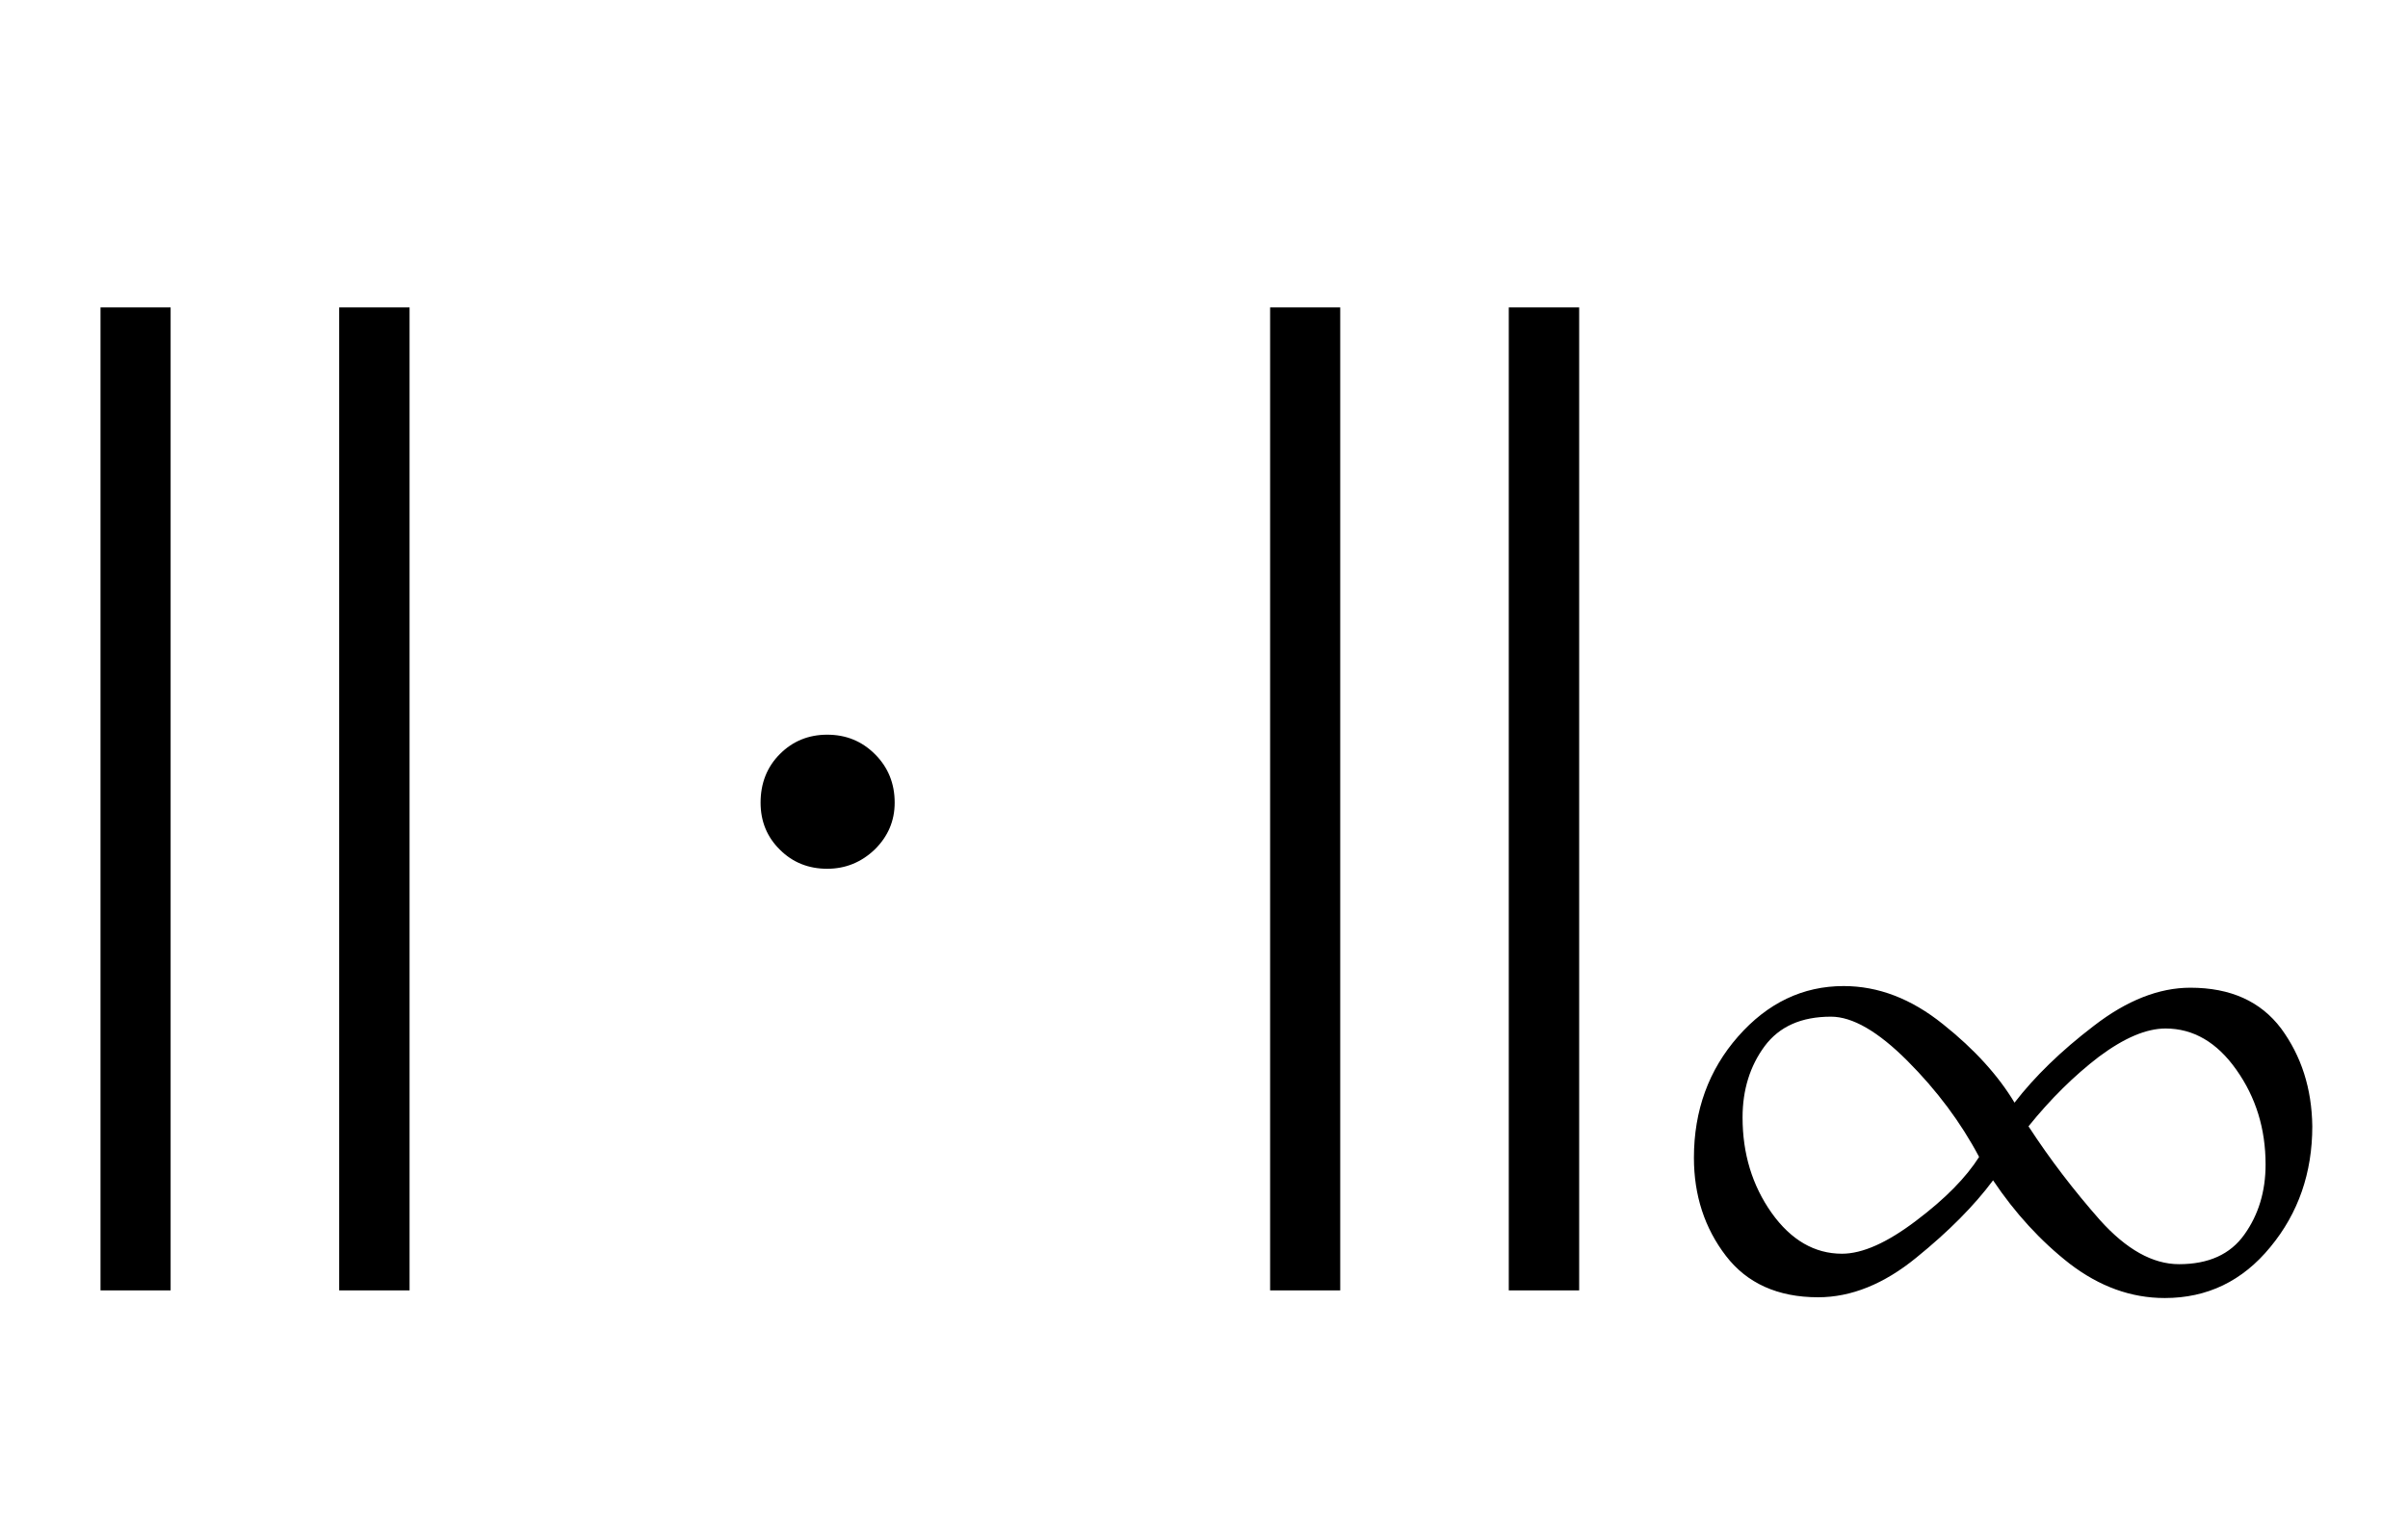
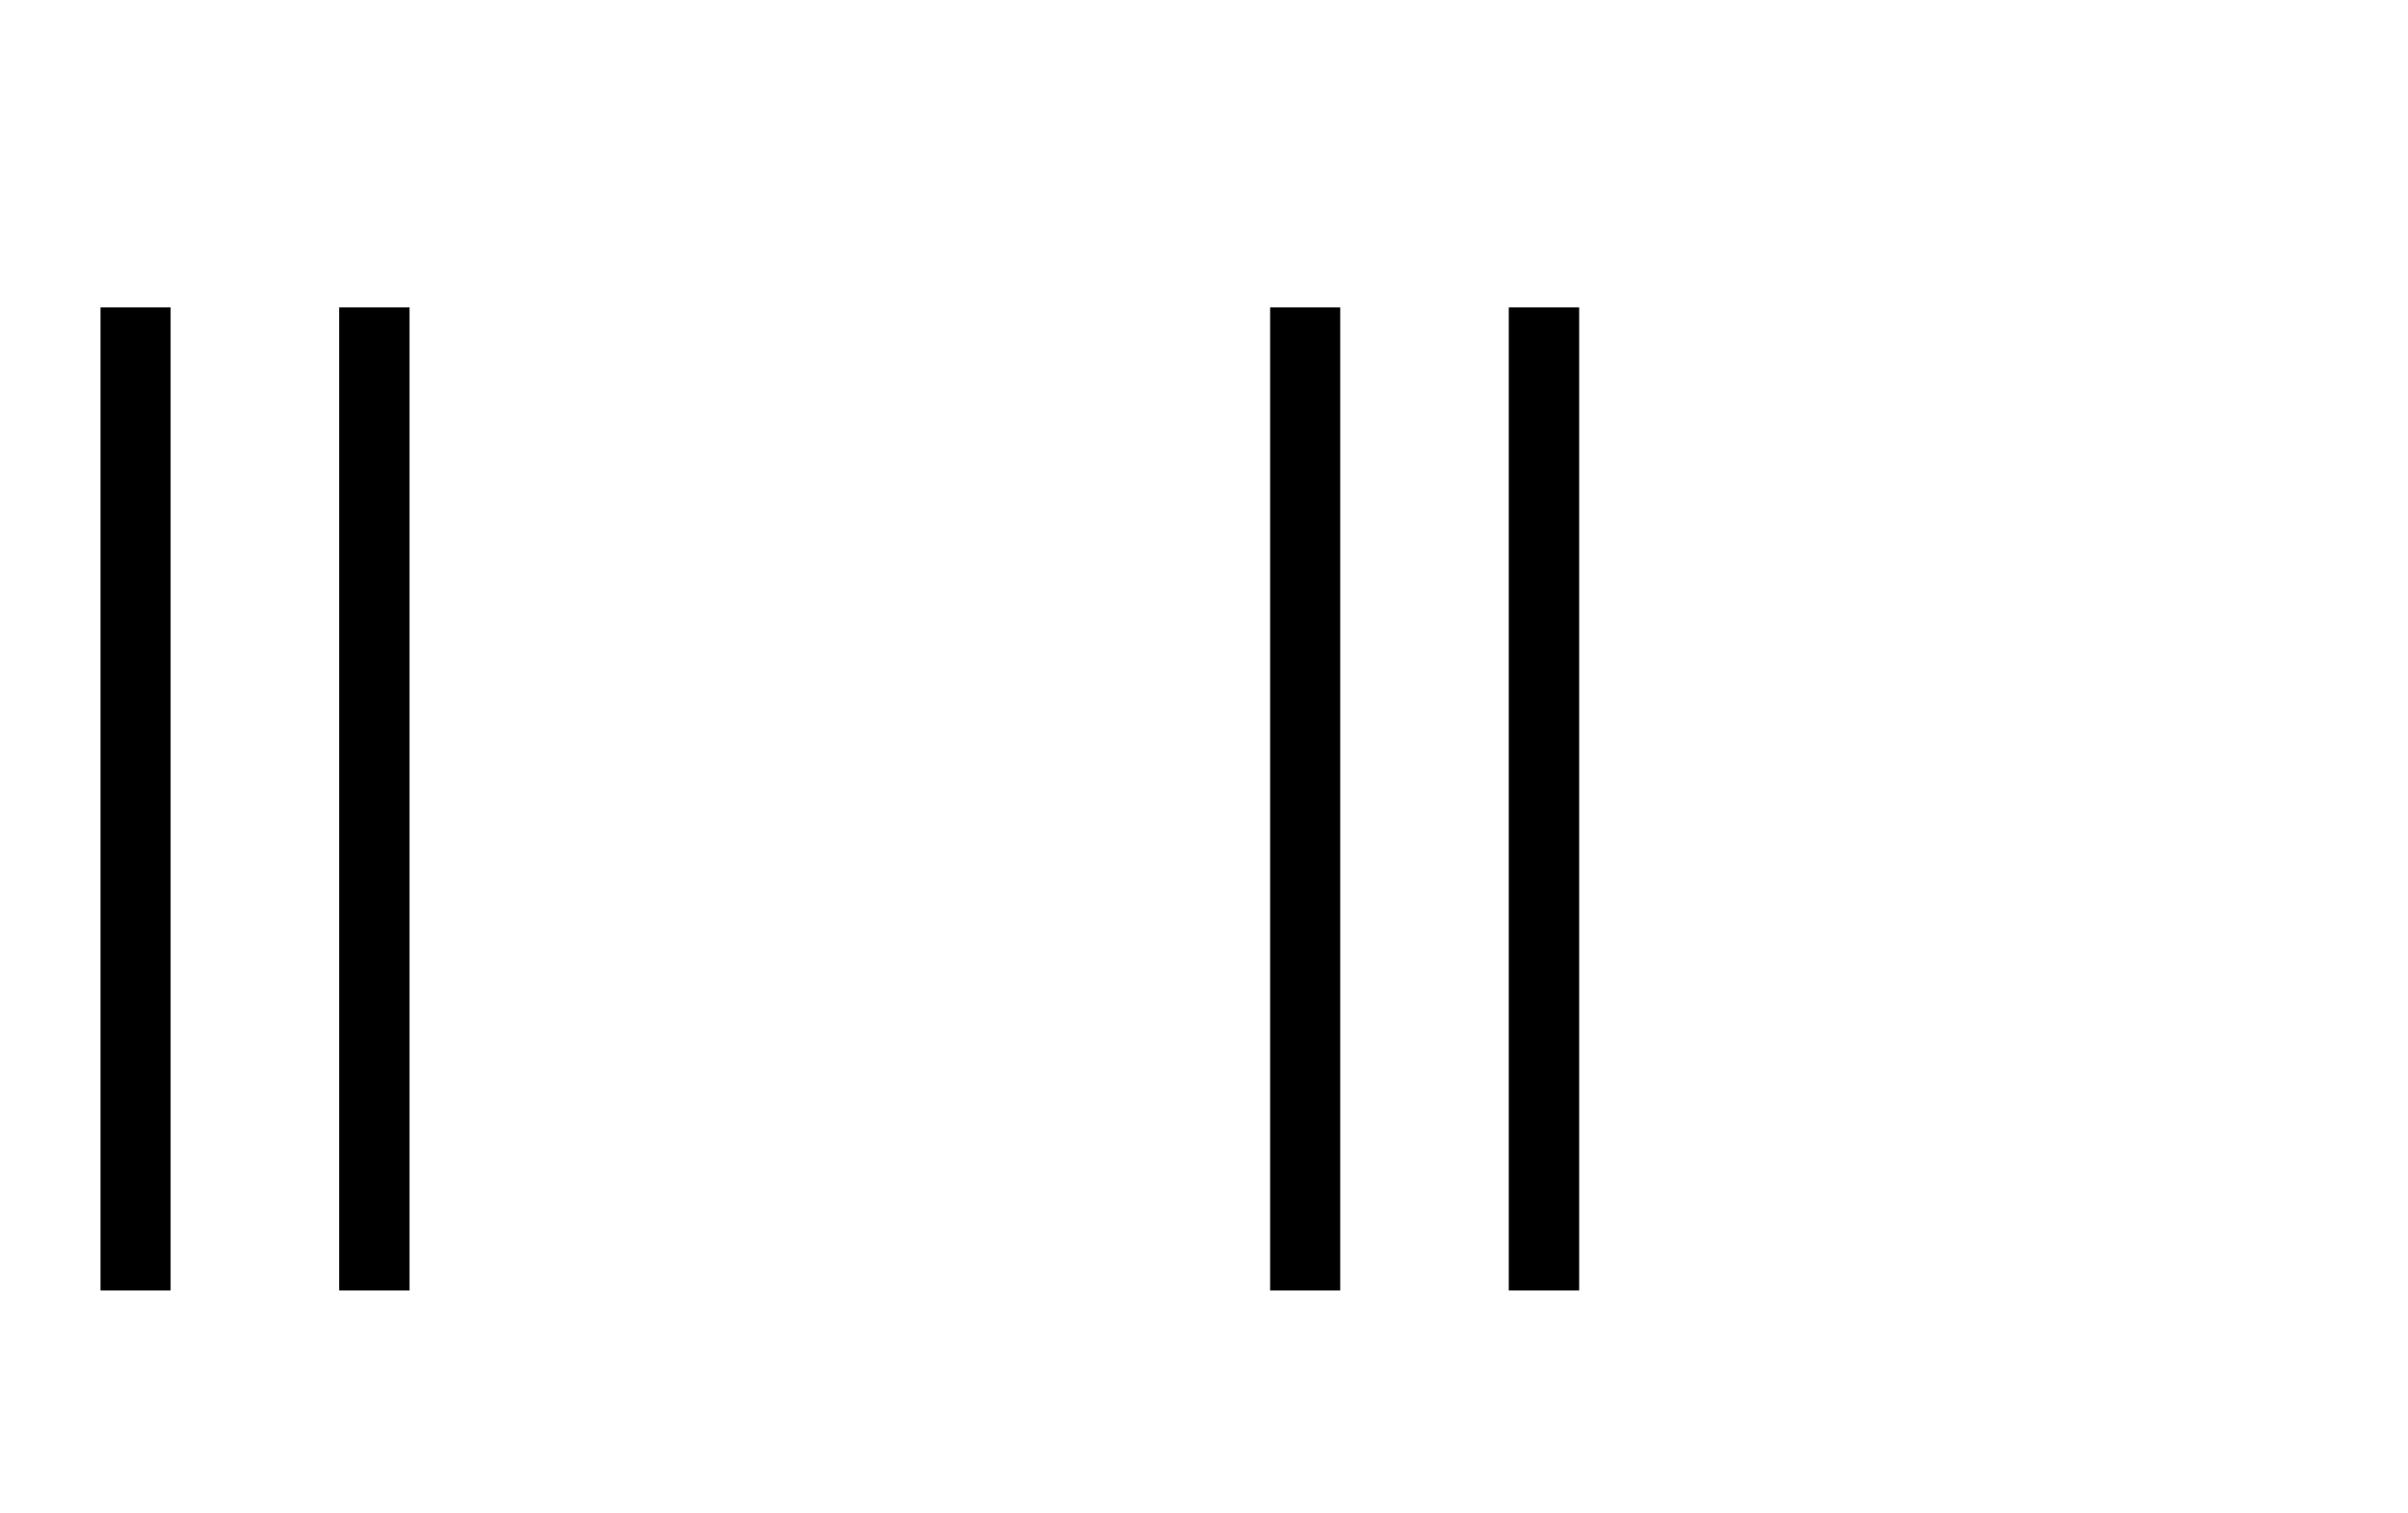
<svg xmlns="http://www.w3.org/2000/svg" xmlns:xlink="http://www.w3.org/1999/xlink" viewBox="0 0 35 22" version="1.1">
  <defs>
    <g>
      <symbol overflow="visible" id="glyph0-0">
        <path style="stroke:none;" d="M 1.062 0 L 1.062 -13.598 L 7.438 -13.598 L 7.438 0 Z M 2.125 -1.062 L 6.375 -1.062 L 6.375 -12.535 L 2.125 -12.535 Z M 2.125 -1.062 " />
      </symbol>
      <symbol overflow="visible" id="glyph0-1">
        <path style="stroke:none;" d="M 5.953 2.758 L 4.93 2.758 L 4.93 -11.531 L 5.953 -11.531 Z M 2.48 2.758 L 1.461 2.758 L 1.461 -11.531 L 2.48 -11.531 Z M 2.48 2.758 " />
      </symbol>
      <symbol overflow="visible" id="glyph0-2">
-         <path style="stroke:none;" d="M 3.004 -4.332 C 3.004 -4.066 2.906 -3.84 2.715 -3.652 C 2.52 -3.465 2.289 -3.371 2.023 -3.371 C 1.754 -3.371 1.523 -3.461 1.336 -3.648 C 1.148 -3.832 1.055 -4.062 1.055 -4.332 C 1.055 -4.613 1.148 -4.852 1.336 -5.039 C 1.523 -5.227 1.754 -5.32 2.023 -5.32 C 2.297 -5.32 2.527 -5.227 2.719 -5.035 C 2.91 -4.844 3.004 -4.609 3.004 -4.332 Z M 3.004 -4.332 " />
-       </symbol>
+         </symbol>
      <symbol overflow="visible" id="glyph0-3">
        <path style="stroke:none;" d="M 5.953 2.758 L 4.93 2.758 L 4.93 -11.531 L 5.953 -11.531 Z M 2.48 2.758 L 1.461 2.758 L 1.461 -11.531 L 2.48 -11.531 Z M 2.48 2.758 " />
      </symbol>
      <symbol overflow="visible" id="glyph1-0">
        <path style="stroke:none;" d="M 0.75 0 L 0.75 -9.598 L 5.25 -9.598 L 5.25 0 Z M 1.5 -0.75 L 4.5 -0.75 L 4.5 -8.848 L 1.5 -8.848 Z M 1.5 -0.75 " />
      </symbol>
      <symbol overflow="visible" id="glyph1-1">
-         <path style="stroke:none;" d="M 9.609 -2.883 C 9.609 -2.207 9.406 -1.621 9 -1.129 C 8.594 -0.633 8.082 -0.387 7.465 -0.387 C 6.973 -0.387 6.516 -0.555 6.086 -0.883 C 5.66 -1.215 5.289 -1.621 4.969 -2.098 C 4.695 -1.73 4.324 -1.355 3.852 -0.973 C 3.383 -0.59 2.906 -0.398 2.426 -0.398 C 1.84 -0.398 1.391 -0.602 1.086 -1 C 0.777 -1.402 0.621 -1.879 0.621 -2.426 C 0.621 -3.113 0.836 -3.703 1.262 -4.188 C 1.691 -4.676 2.203 -4.922 2.797 -4.922 C 3.301 -4.922 3.781 -4.738 4.242 -4.367 C 4.703 -4 5.047 -3.617 5.281 -3.227 C 5.57 -3.602 5.953 -3.977 6.434 -4.344 C 6.914 -4.715 7.383 -4.898 7.836 -4.898 C 8.422 -4.898 8.859 -4.699 9.156 -4.305 C 9.449 -3.906 9.602 -3.434 9.609 -2.883 Z M 4.766 -2.438 C 4.5 -2.941 4.152 -3.406 3.723 -3.836 C 3.297 -4.262 2.926 -4.477 2.613 -4.477 C 2.184 -4.477 1.863 -4.336 1.648 -4.047 C 1.438 -3.762 1.328 -3.418 1.328 -3.012 C 1.328 -2.484 1.469 -2.023 1.75 -1.625 C 2.031 -1.23 2.375 -1.031 2.773 -1.031 C 3.07 -1.031 3.43 -1.191 3.852 -1.512 C 4.277 -1.832 4.578 -2.141 4.766 -2.438 Z M 8.93 -2.328 C 8.93 -2.848 8.789 -3.305 8.504 -3.707 C 8.223 -4.105 7.879 -4.305 7.477 -4.305 C 7.195 -4.305 6.875 -4.168 6.508 -3.895 C 6.145 -3.617 5.805 -3.281 5.484 -2.883 C 5.797 -2.402 6.145 -1.949 6.523 -1.52 C 6.906 -1.094 7.289 -0.879 7.672 -0.879 C 8.102 -0.879 8.418 -1.023 8.621 -1.309 C 8.828 -1.598 8.93 -1.938 8.93 -2.328 Z M 8.93 -2.328 " />
-       </symbol>
+         </symbol>
    </g>
  </defs>
  <g id="surface471692">
    <g style="fill:rgb(0%,0%,0%);fill-opacity:1;">
      <use xlink:href="#glyph0-1" x="0" y="16" />
    </g>
    <g style="fill:rgb(0%,0%,0%);fill-opacity:1;">
      <use xlink:href="#glyph0-2" x="10" y="16" />
    </g>
    <g style="fill:rgb(0%,0%,0%);fill-opacity:1;">
      <use xlink:href="#glyph0-3" x="17" y="16" />
    </g>
    <g style="fill:rgb(0%,0%,0%);fill-opacity:1;">
      <use xlink:href="#glyph1-1" x="24" y="19.256" />
    </g>
  </g>
</svg>